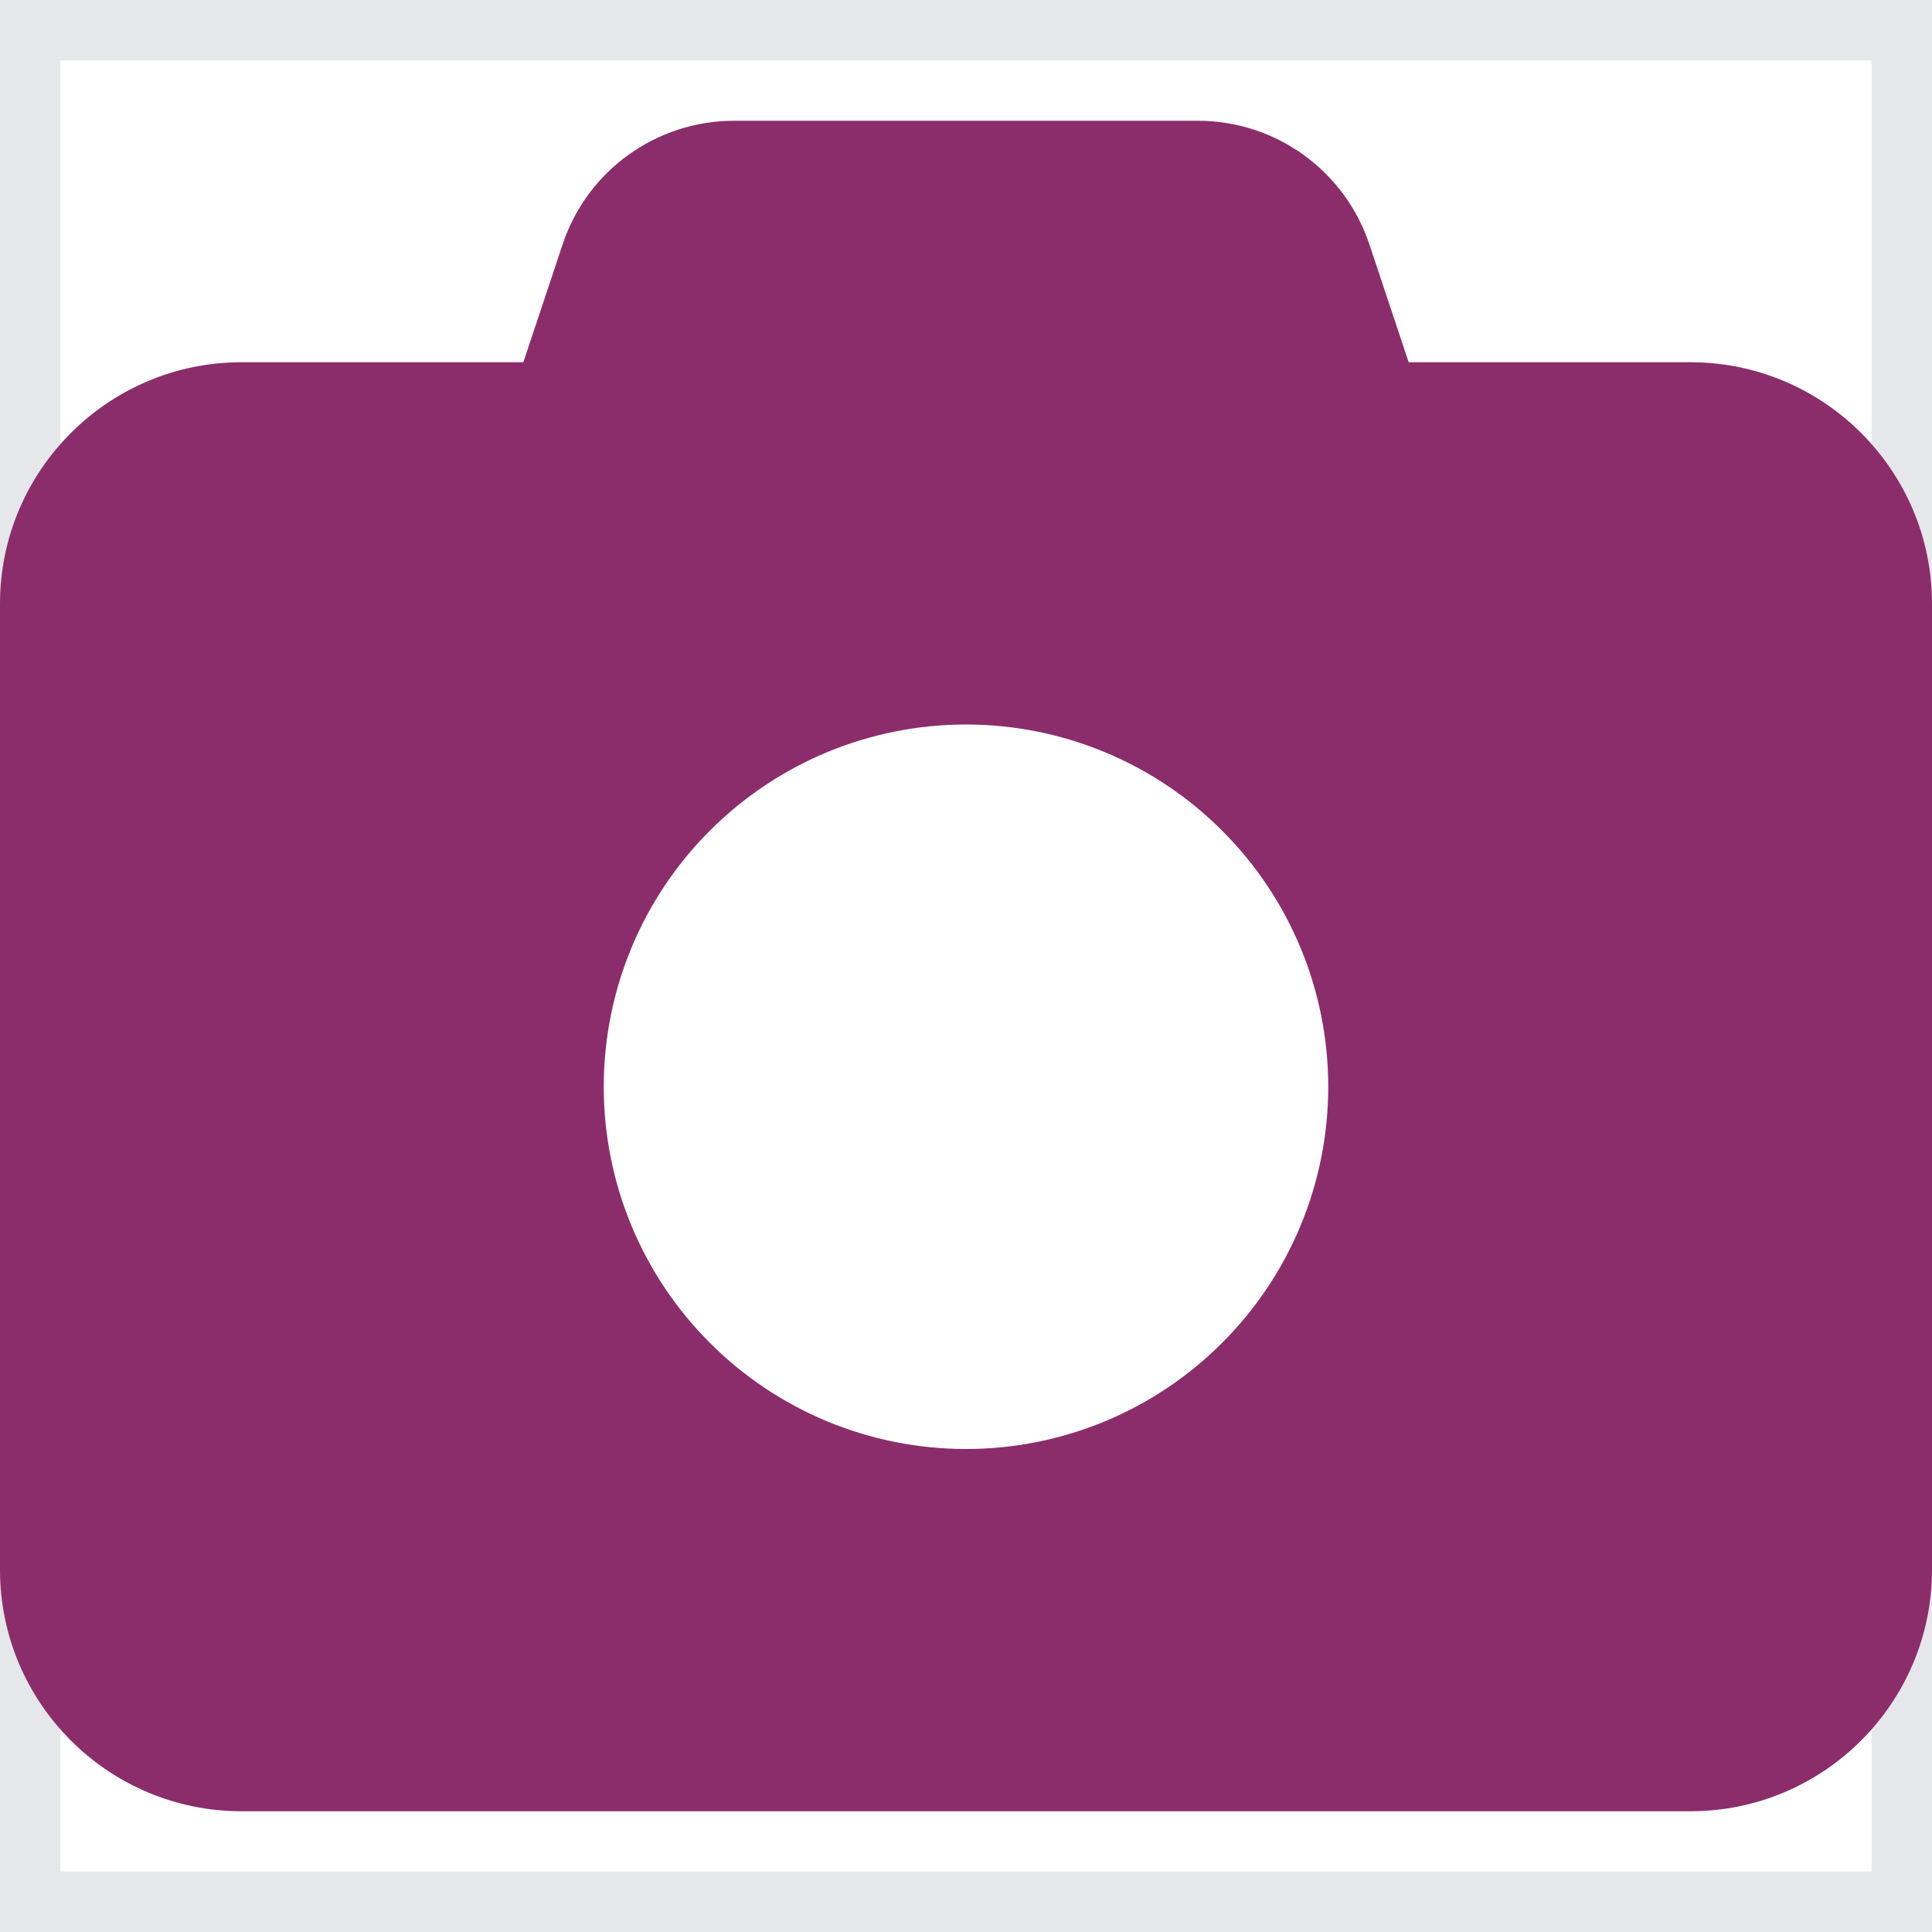
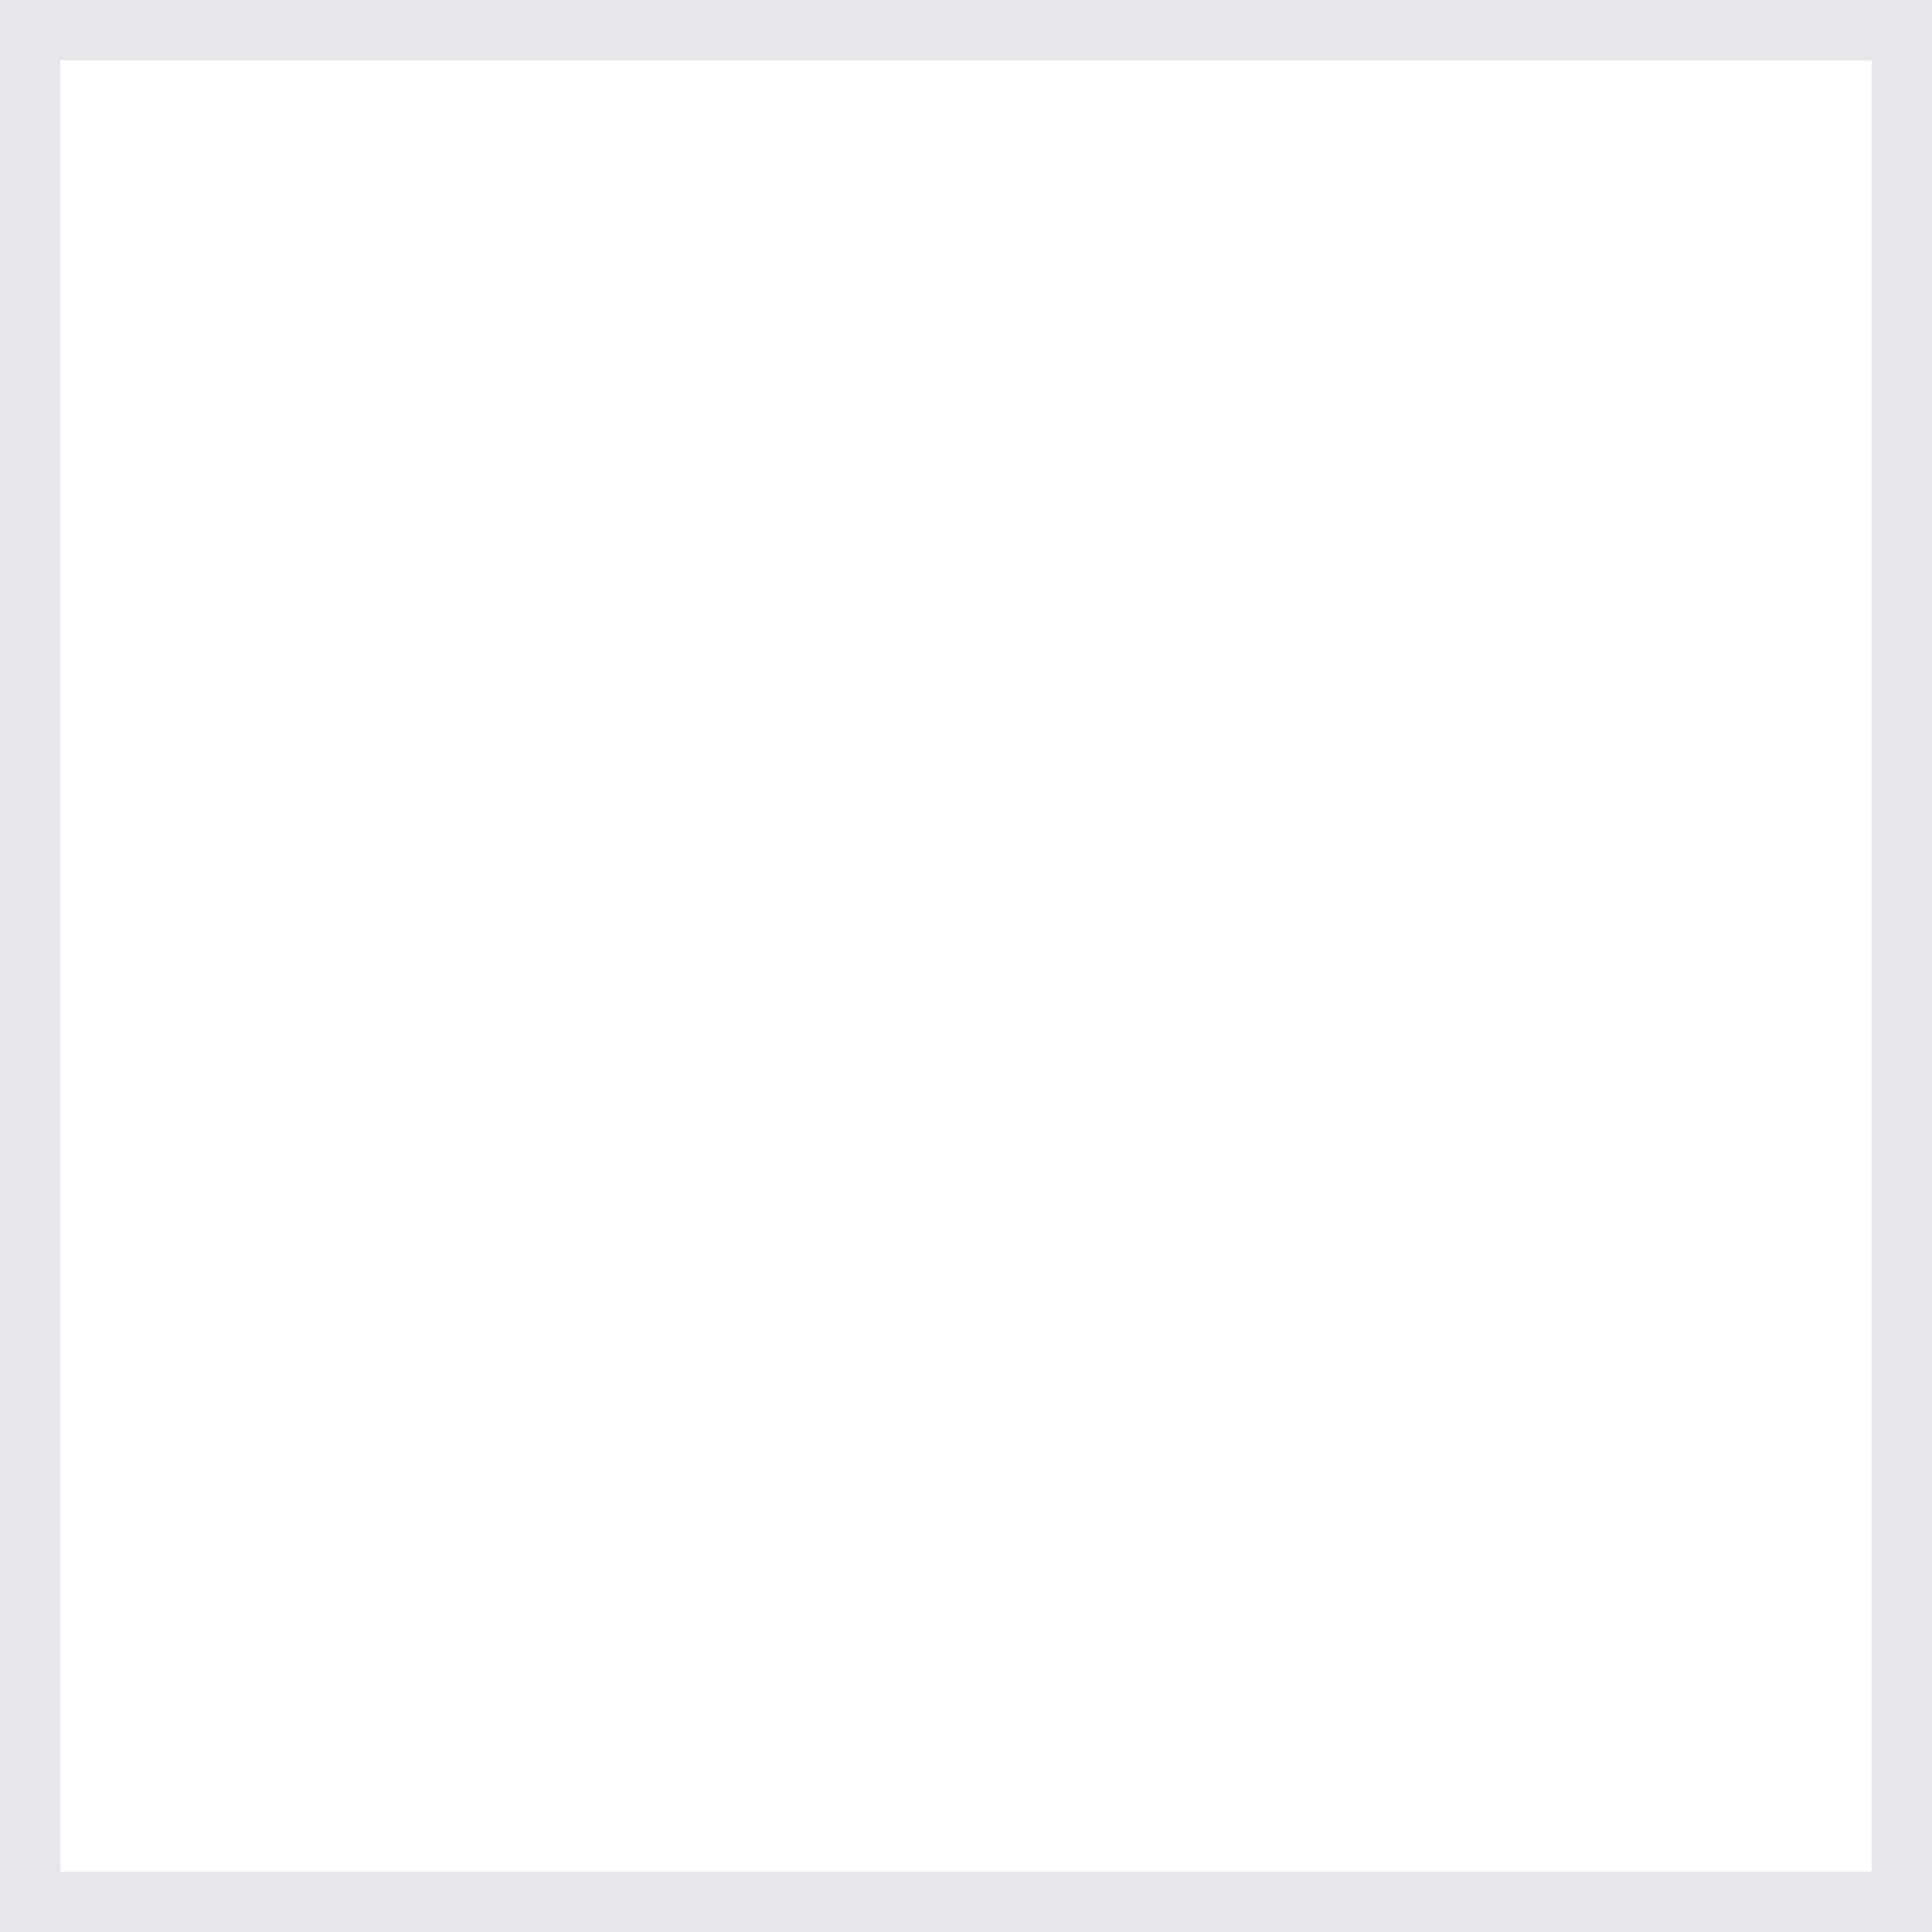
<svg xmlns="http://www.w3.org/2000/svg" preserveAspectRatio="none" width="100%" height="100%" overflow="visible" style="display: block;" viewBox="0 0 16 16" fill="none">
  <g id="Frame">
    <path d="M16 16H0V0H16V16Z" stroke="#E5E7EB" />
-     <path id="Vector" d="M4.659 2.025L4.334 3H2C0.897 3 0 3.897 0 5V13C0 14.103 0.897 15 2 15H14C15.103 15 16 14.103 16 13V5C16 3.897 15.103 3 14 3H11.666L11.341 2.025C11.137 1.413 10.566 1 9.919 1H6.081C5.434 1 4.862 1.413 4.659 2.025ZM8 6C8.796 6 9.559 6.316 10.121 6.879C10.684 7.441 11 8.204 11 9C11 9.796 10.684 10.559 10.121 11.121C9.559 11.684 8.796 12 8 12C7.204 12 6.441 11.684 5.879 11.121C5.316 10.559 5 9.796 5 9C5 8.204 5.316 7.441 5.879 6.879C6.441 6.316 7.204 6 8 6Z" fill="#8B2D6B" />
  </g>
</svg>